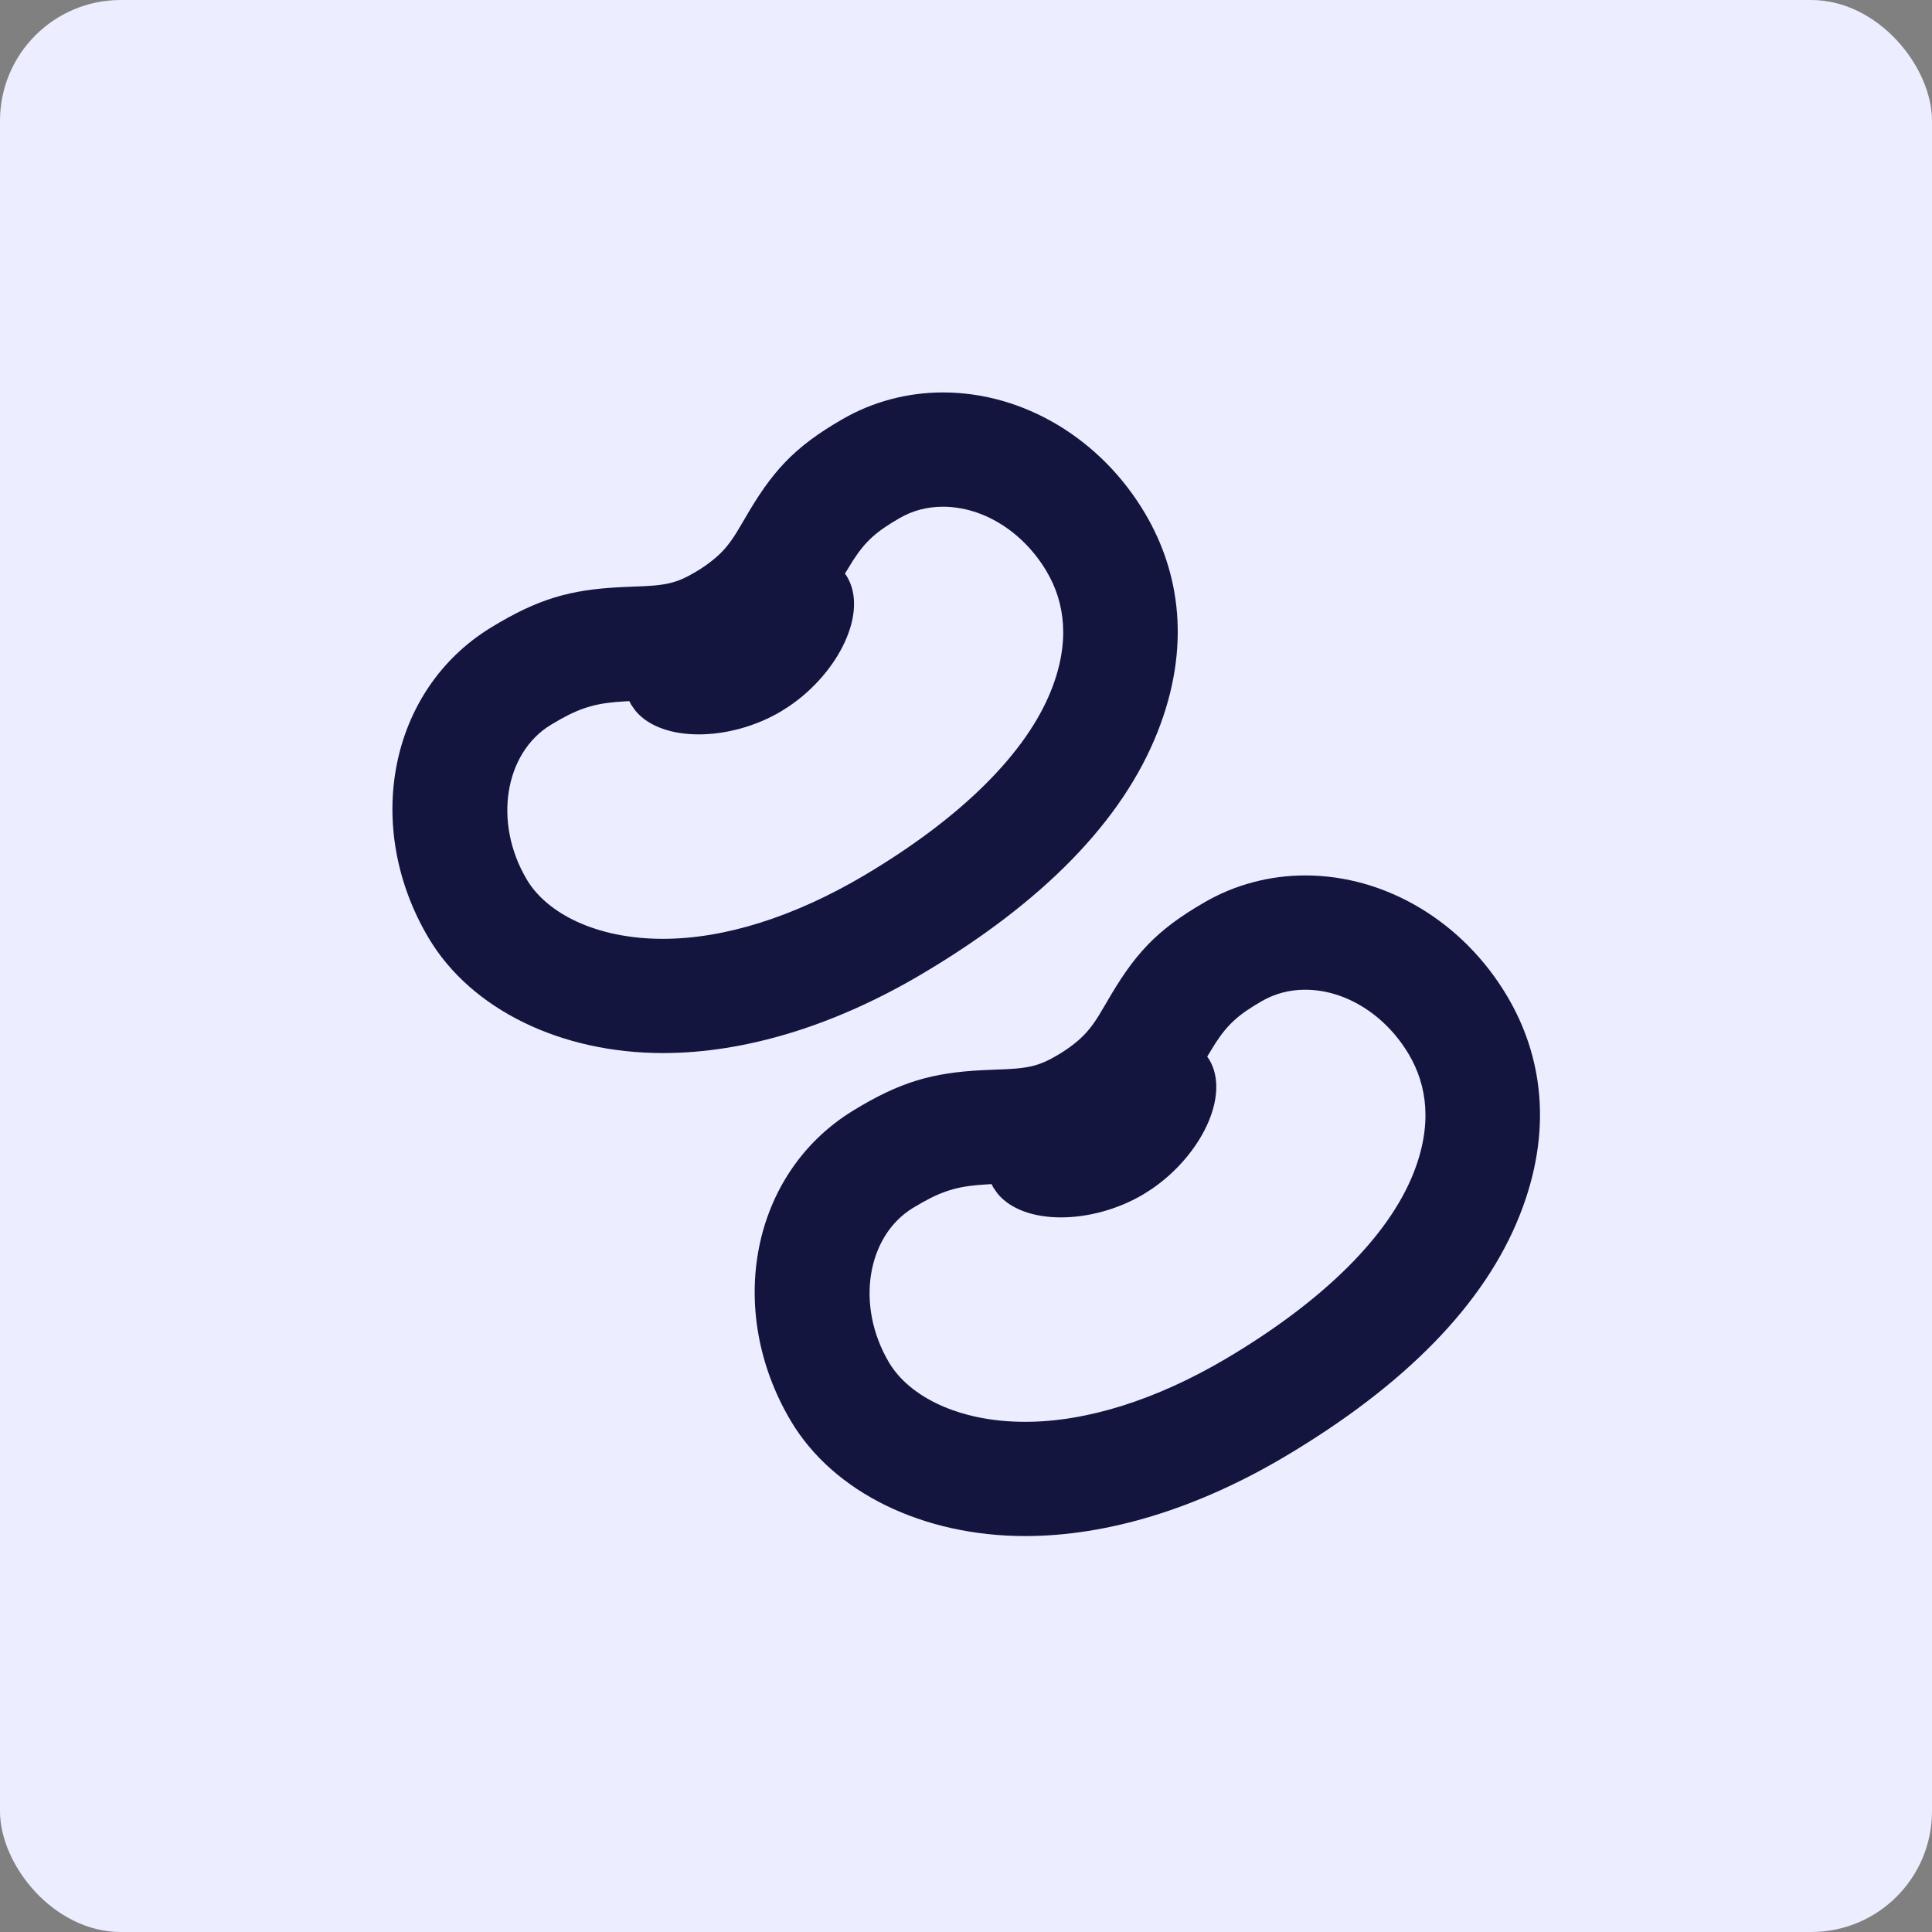
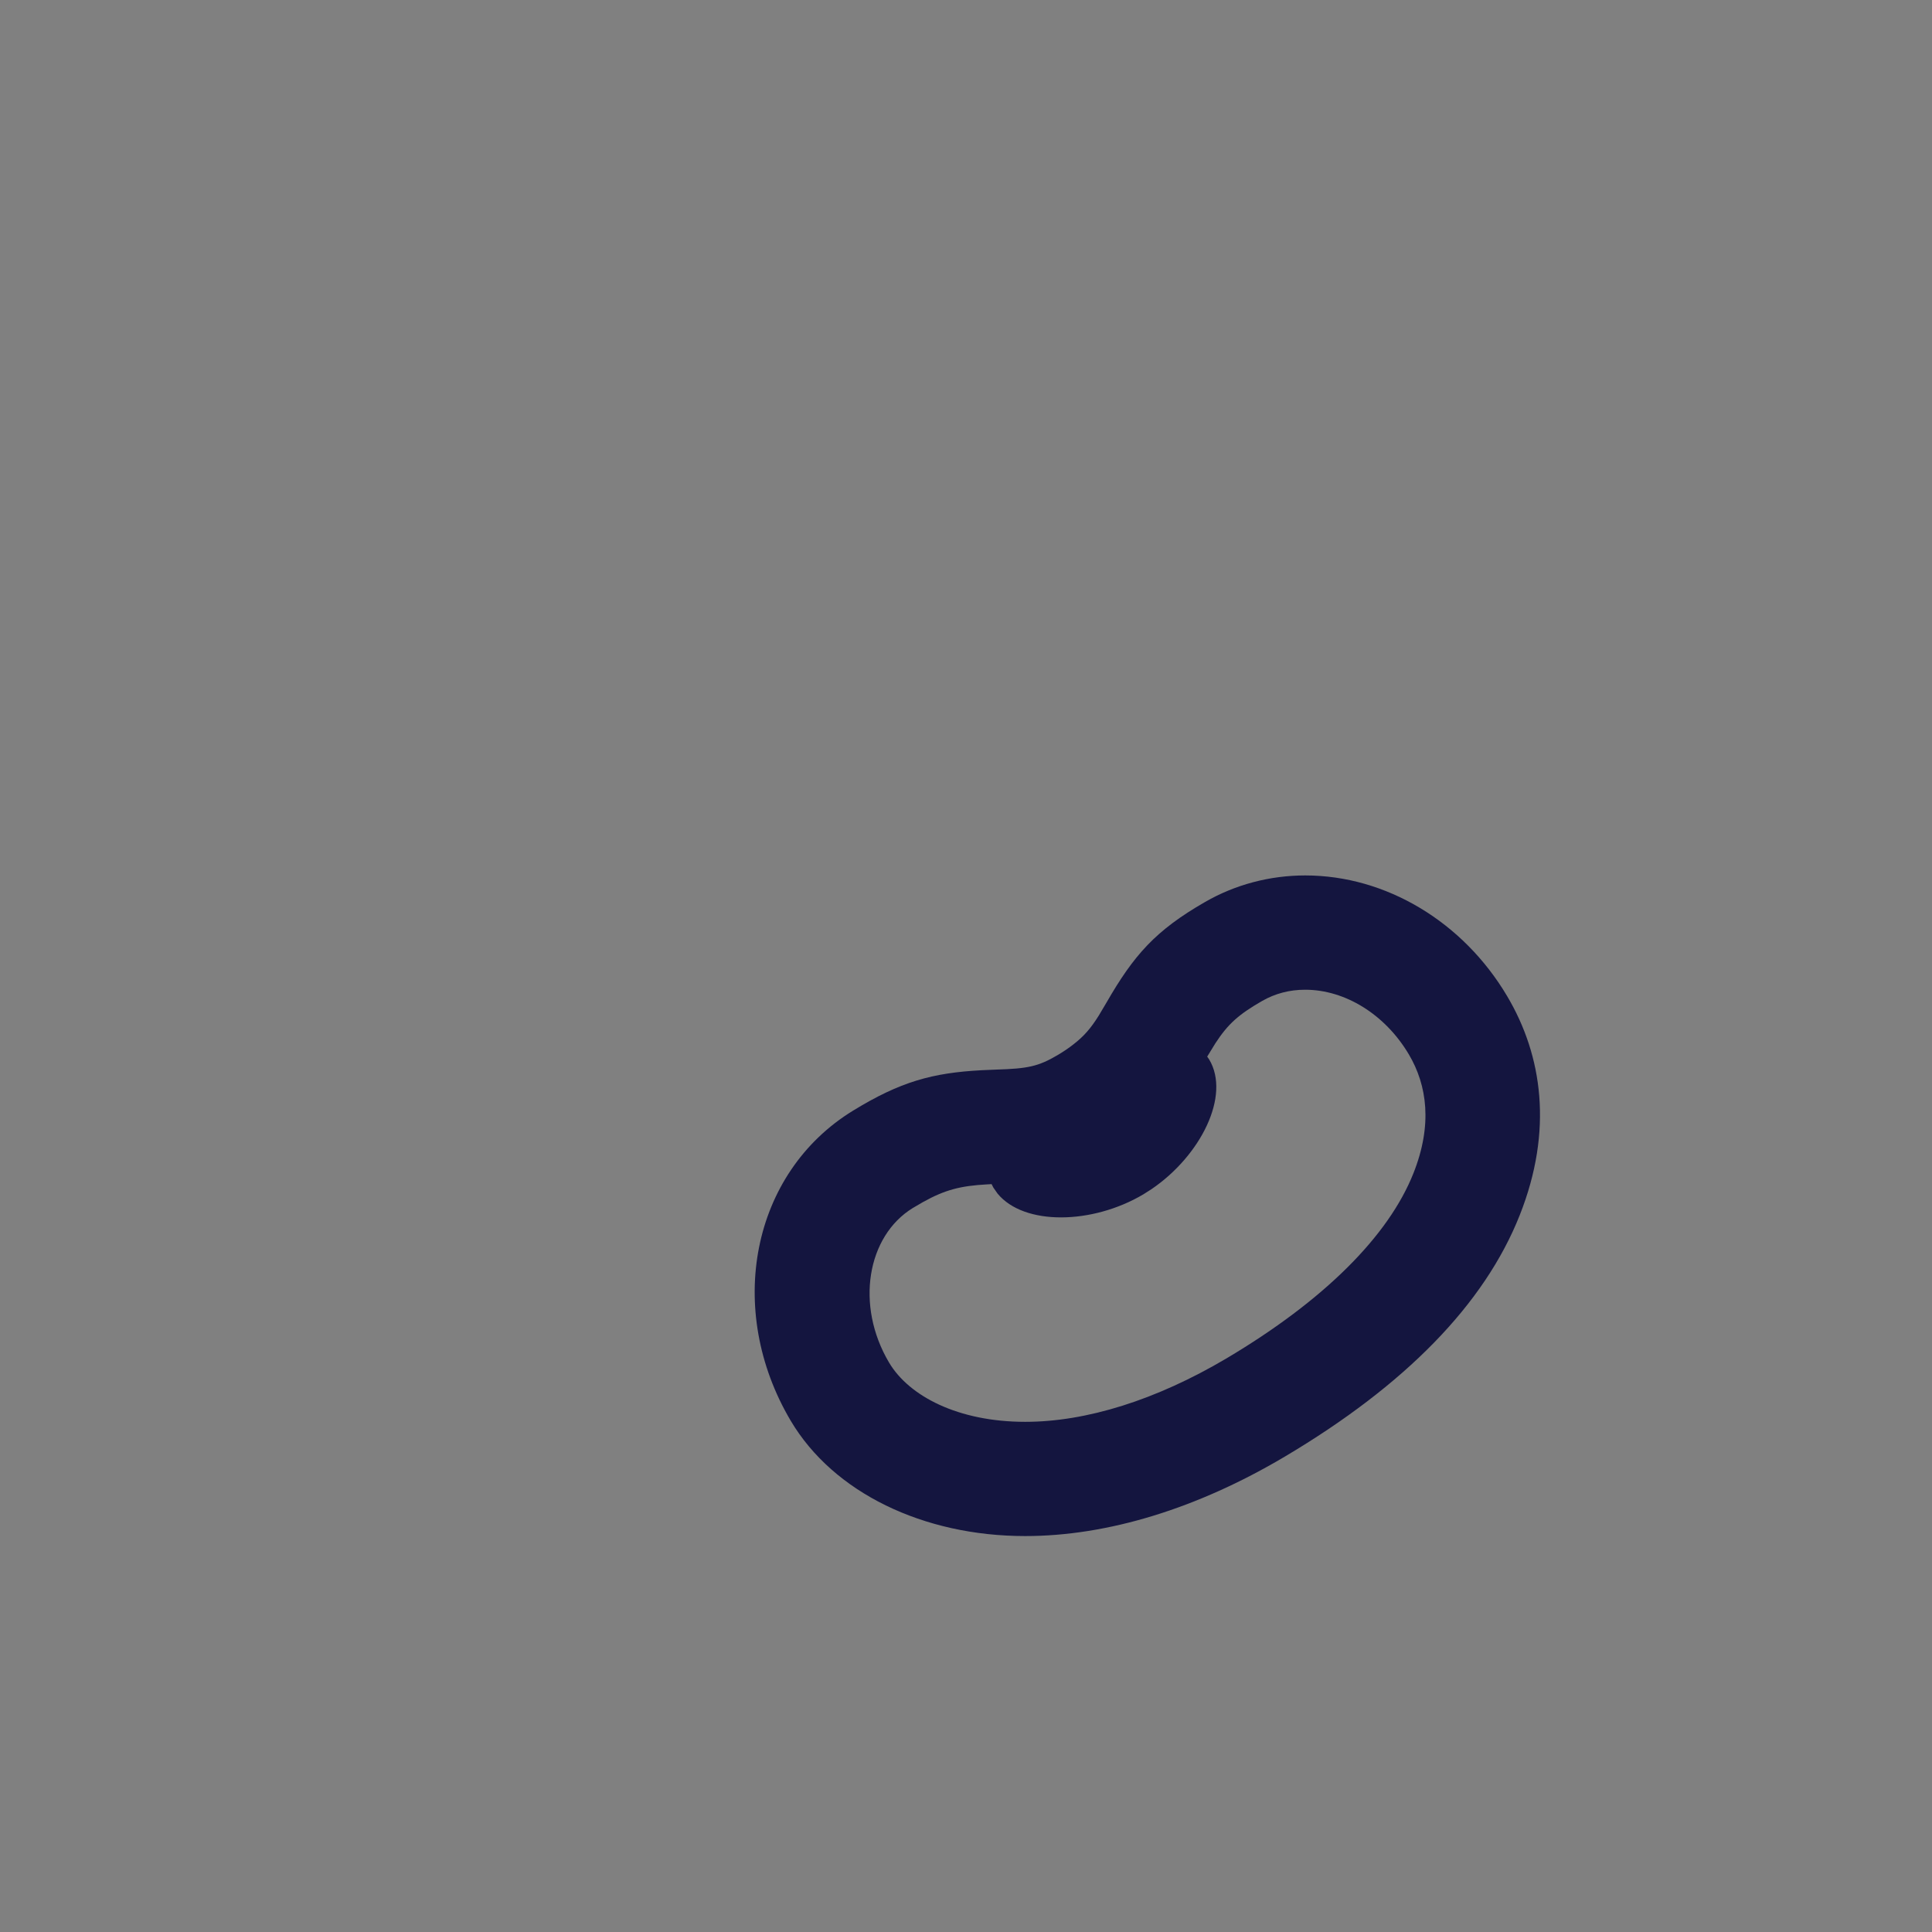
<svg xmlns="http://www.w3.org/2000/svg" width="32px" height="32px" viewBox="0 0 32 32" version="1.1">
  <rect x="0" y="0" width="32" height="32" fill="#808080" stroke="none" />
  <title>Sustainable Proteins Engagement</title>
  <g id="Page-1" stroke="none" stroke-width="1" fill="none" fill-rule="evenodd">
    <g id="Sustainable-Proteins-Engagement">
-       <rect id="Rectangle" fill="#ECEDFF" x="0" y="0" width="32" height="32" rx="2" />
-       <path d="M15.619,6.5 C16.957,6.5 18.234,7.269 18.963,8.499 C19.548,9.485 19.727,10.725 19.172,12.126 C18.587,13.604 17.271,14.945 15.279,16.127 C13.832,16.985 12.348,17.442 10.98,17.442 C9.294,17.442 7.804,16.724 7.098,15.534 C6.006,13.692 6.444,11.428 8.129,10.396 C8.912,9.916 9.444,9.769 10.263,9.726 L10.494,9.716 C11.024,9.7 11.197,9.665 11.522,9.473 C11.621,9.414 11.707,9.355 11.782,9.296 C11.956,9.16 12.064,9.036 12.198,8.823 L12.328,8.604 C12.779,7.821 13.138,7.411 13.961,6.939 C14.461,6.651 15.034,6.5 15.619,6.5 Z M15.618,8.393 C15.358,8.393 15.119,8.456 14.903,8.58 C14.516,8.803 14.34,8.959 14.132,9.278 L13.995,9.501 L14.029,9.55 C14.385,10.149 13.887,11.142 13.074,11.695 L12.936,11.783 C12.091,12.283 10.962,12.303 10.523,11.77 L10.453,11.67 L10.424,11.613 L10.35,11.617 C9.911,11.641 9.653,11.706 9.284,11.912 L9.118,12.009 C8.362,12.473 8.163,13.62 8.726,14.569 C9.057,15.126 9.871,15.55 10.981,15.55 C11.994,15.55 13.148,15.189 14.313,14.5 C15.933,13.539 17.001,12.469 17.412,11.43 C17.728,10.632 17.639,9.978 17.335,9.464 C16.941,8.8 16.278,8.393 15.618,8.393 Z" id="Combined-Shape" fill="#14153F" fill-rule="nonzero" />
      <path d="M21.619,14.5 C22.957,14.5 24.234,15.269 24.963,16.499 C25.548,17.485 25.727,18.725 25.172,20.126 C24.587,21.604 23.271,22.945 21.279,24.127 C19.832,24.985 18.348,25.442 16.98,25.442 C15.294,25.442 13.804,24.724 13.098,23.534 C12.006,21.692 12.444,19.428 14.129,18.396 C14.912,17.916 15.444,17.769 16.263,17.726 L16.494,17.716 C17.024,17.7 17.197,17.665 17.522,17.473 C17.621,17.414 17.707,17.355 17.782,17.296 C17.956,17.16 18.064,17.036 18.198,16.823 L18.328,16.604 C18.779,15.821 19.138,15.411 19.961,14.939 C20.461,14.651 21.034,14.5 21.619,14.5 Z M21.618,16.393 C21.358,16.393 21.119,16.456 20.903,16.58 C20.516,16.803 20.34,16.959 20.132,17.278 L19.995,17.501 L20.029,17.55 C20.385,18.149 19.887,19.142 19.074,19.695 L18.936,19.783 C18.091,20.283 16.962,20.303 16.523,19.77 L16.453,19.67 L16.424,19.613 L16.35,19.617 C15.911,19.641 15.653,19.706 15.284,19.912 L15.118,20.009 C14.362,20.473 14.163,21.62 14.726,22.569 C15.057,23.126 15.871,23.55 16.981,23.55 C17.994,23.55 19.148,23.189 20.313,22.5 C21.933,21.539 23.001,20.469 23.412,19.43 C23.728,18.632 23.639,17.978 23.335,17.464 C22.941,16.8 22.278,16.393 21.618,16.393 Z" id="Combined-Shape-Copy" fill="#14153F" fill-rule="nonzero" />
    </g>
  </g>
</svg>